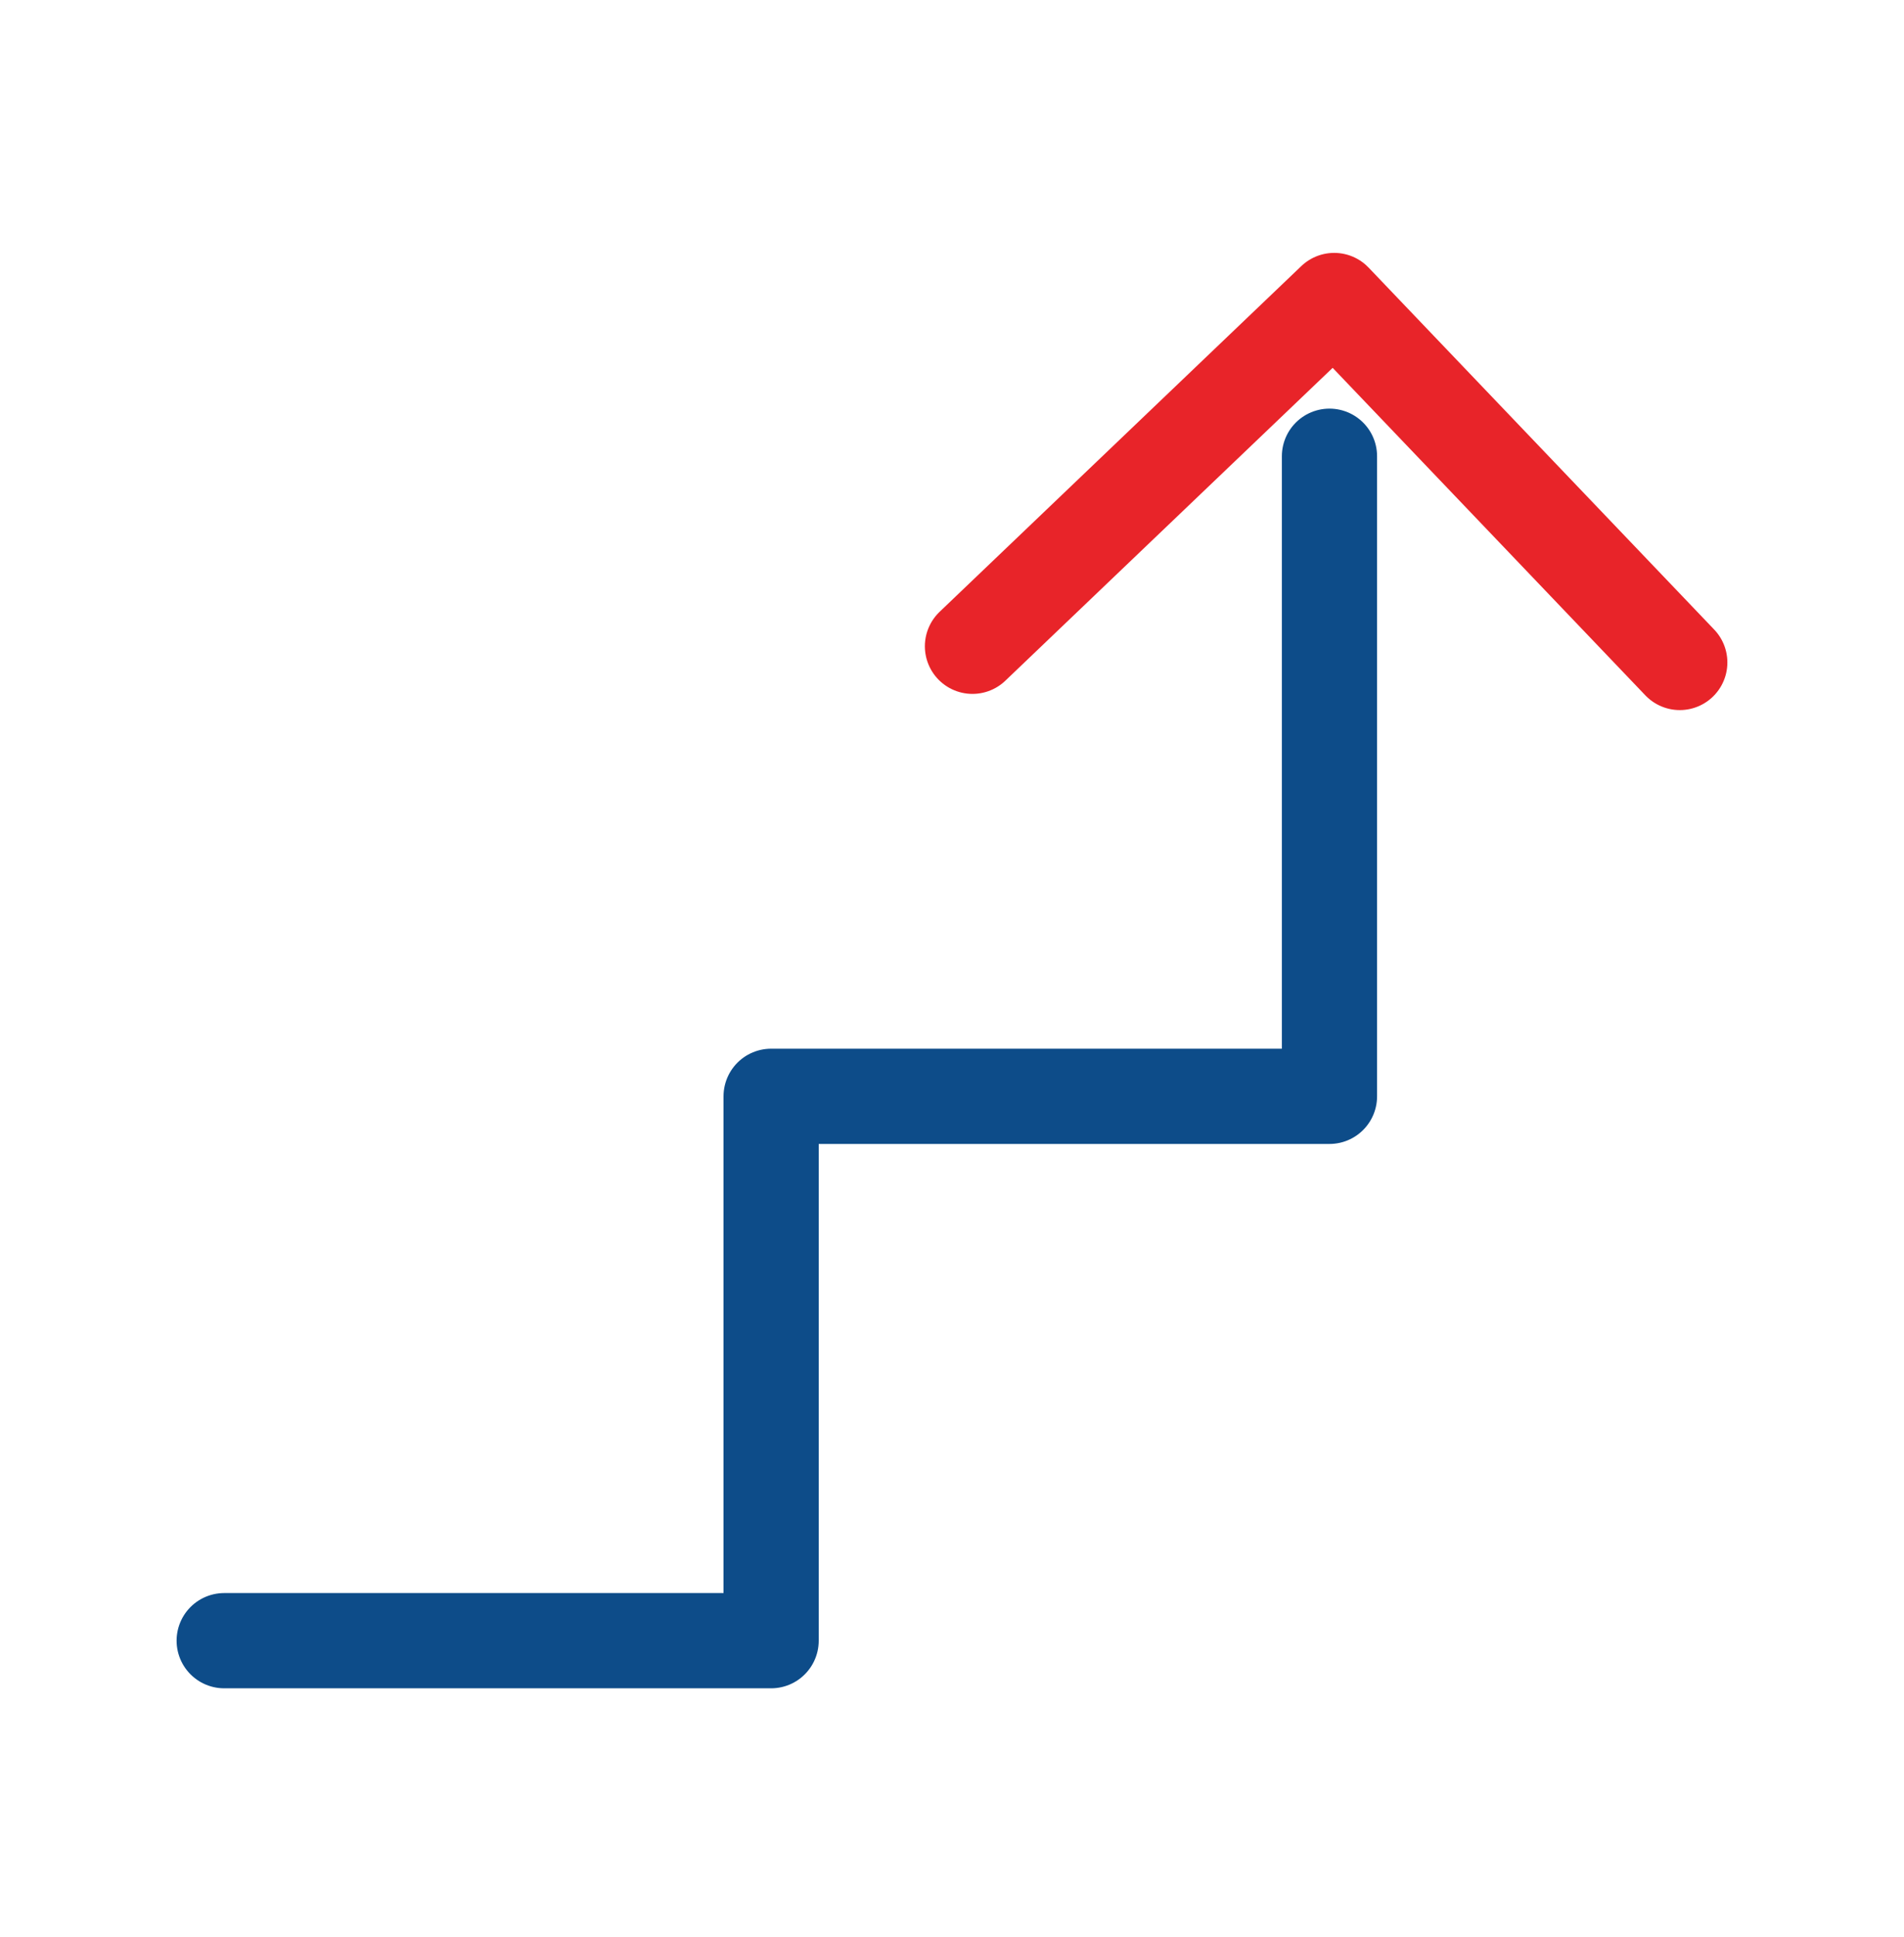
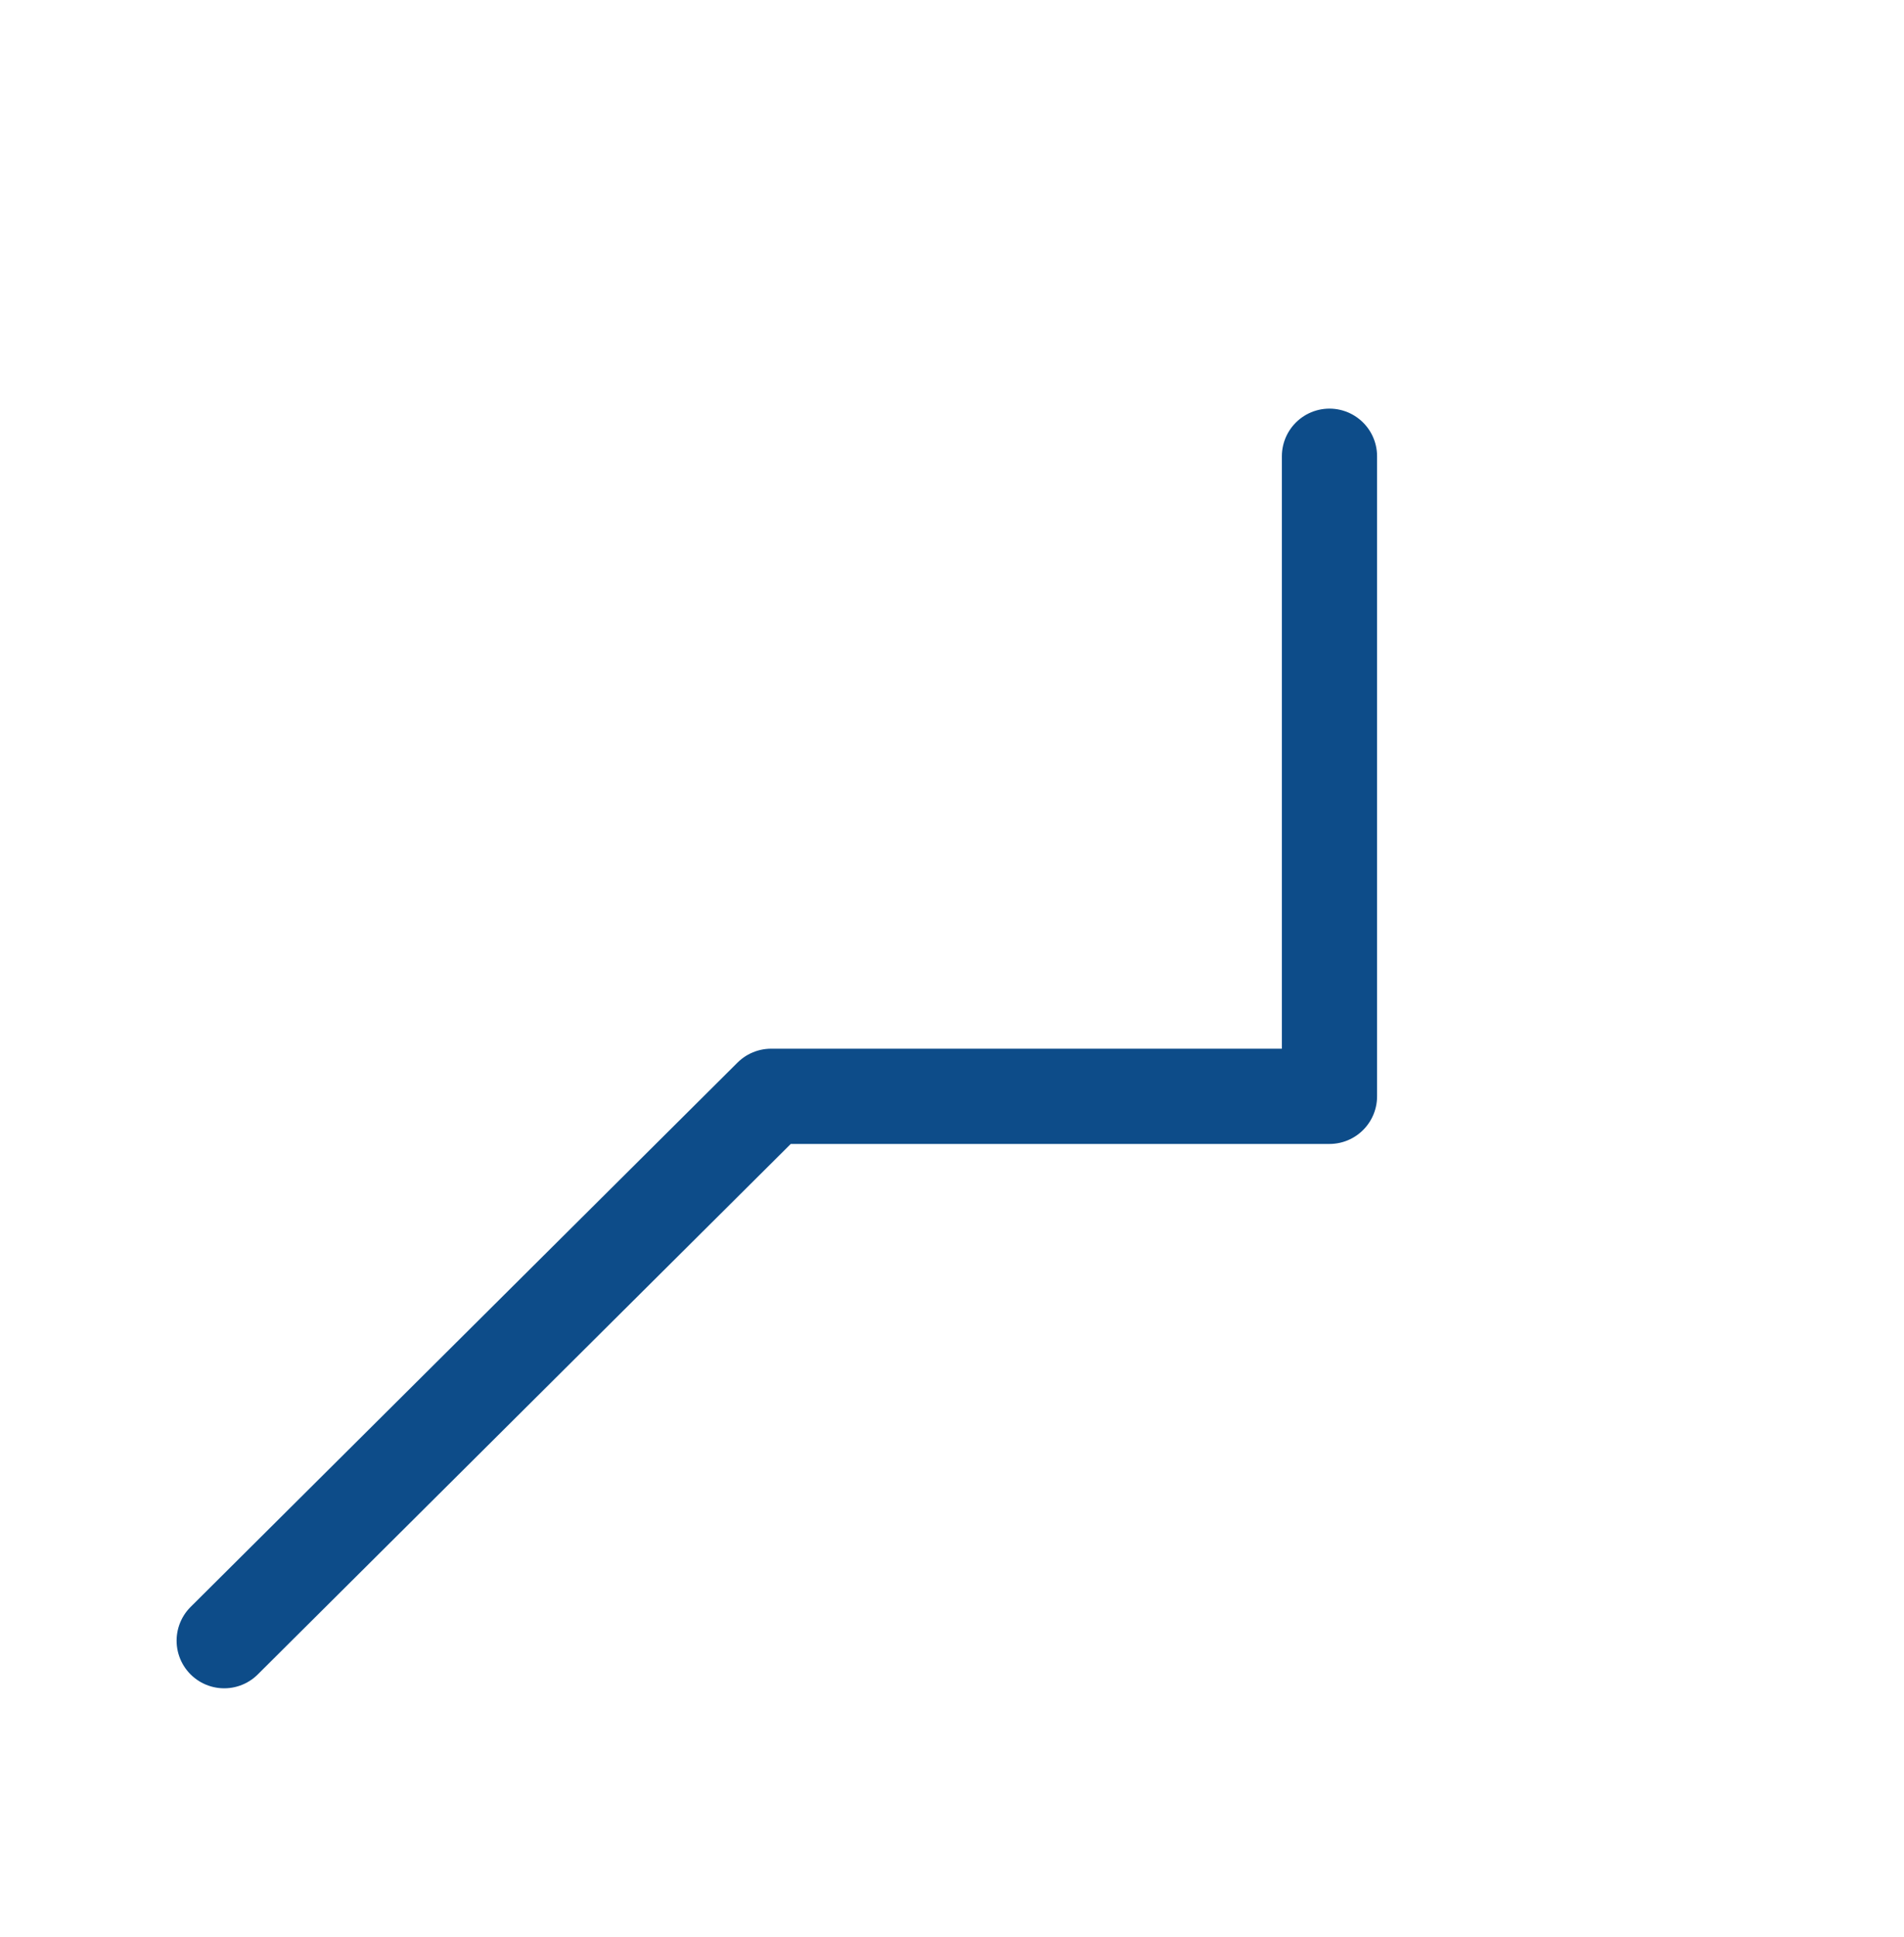
<svg xmlns="http://www.w3.org/2000/svg" width="60" height="61" viewBox="0 0 60 61" fill="none">
-   <path d="M7.065 51.675H24.3L24.3 34.53H41.895V14.37" stroke="#0D4C89" stroke-width="3" stroke-linecap="round" stroke-linejoin="round" />
-   <path d="M30.645 20.355L42.044 9.465L52.934 20.865" stroke="#E82429" stroke-width="3" stroke-linecap="round" stroke-linejoin="round" />
+   <path d="M7.065 51.675L24.3 34.53H41.895V14.37" stroke="#0D4C89" stroke-width="3" stroke-linecap="round" stroke-linejoin="round" />
</svg>